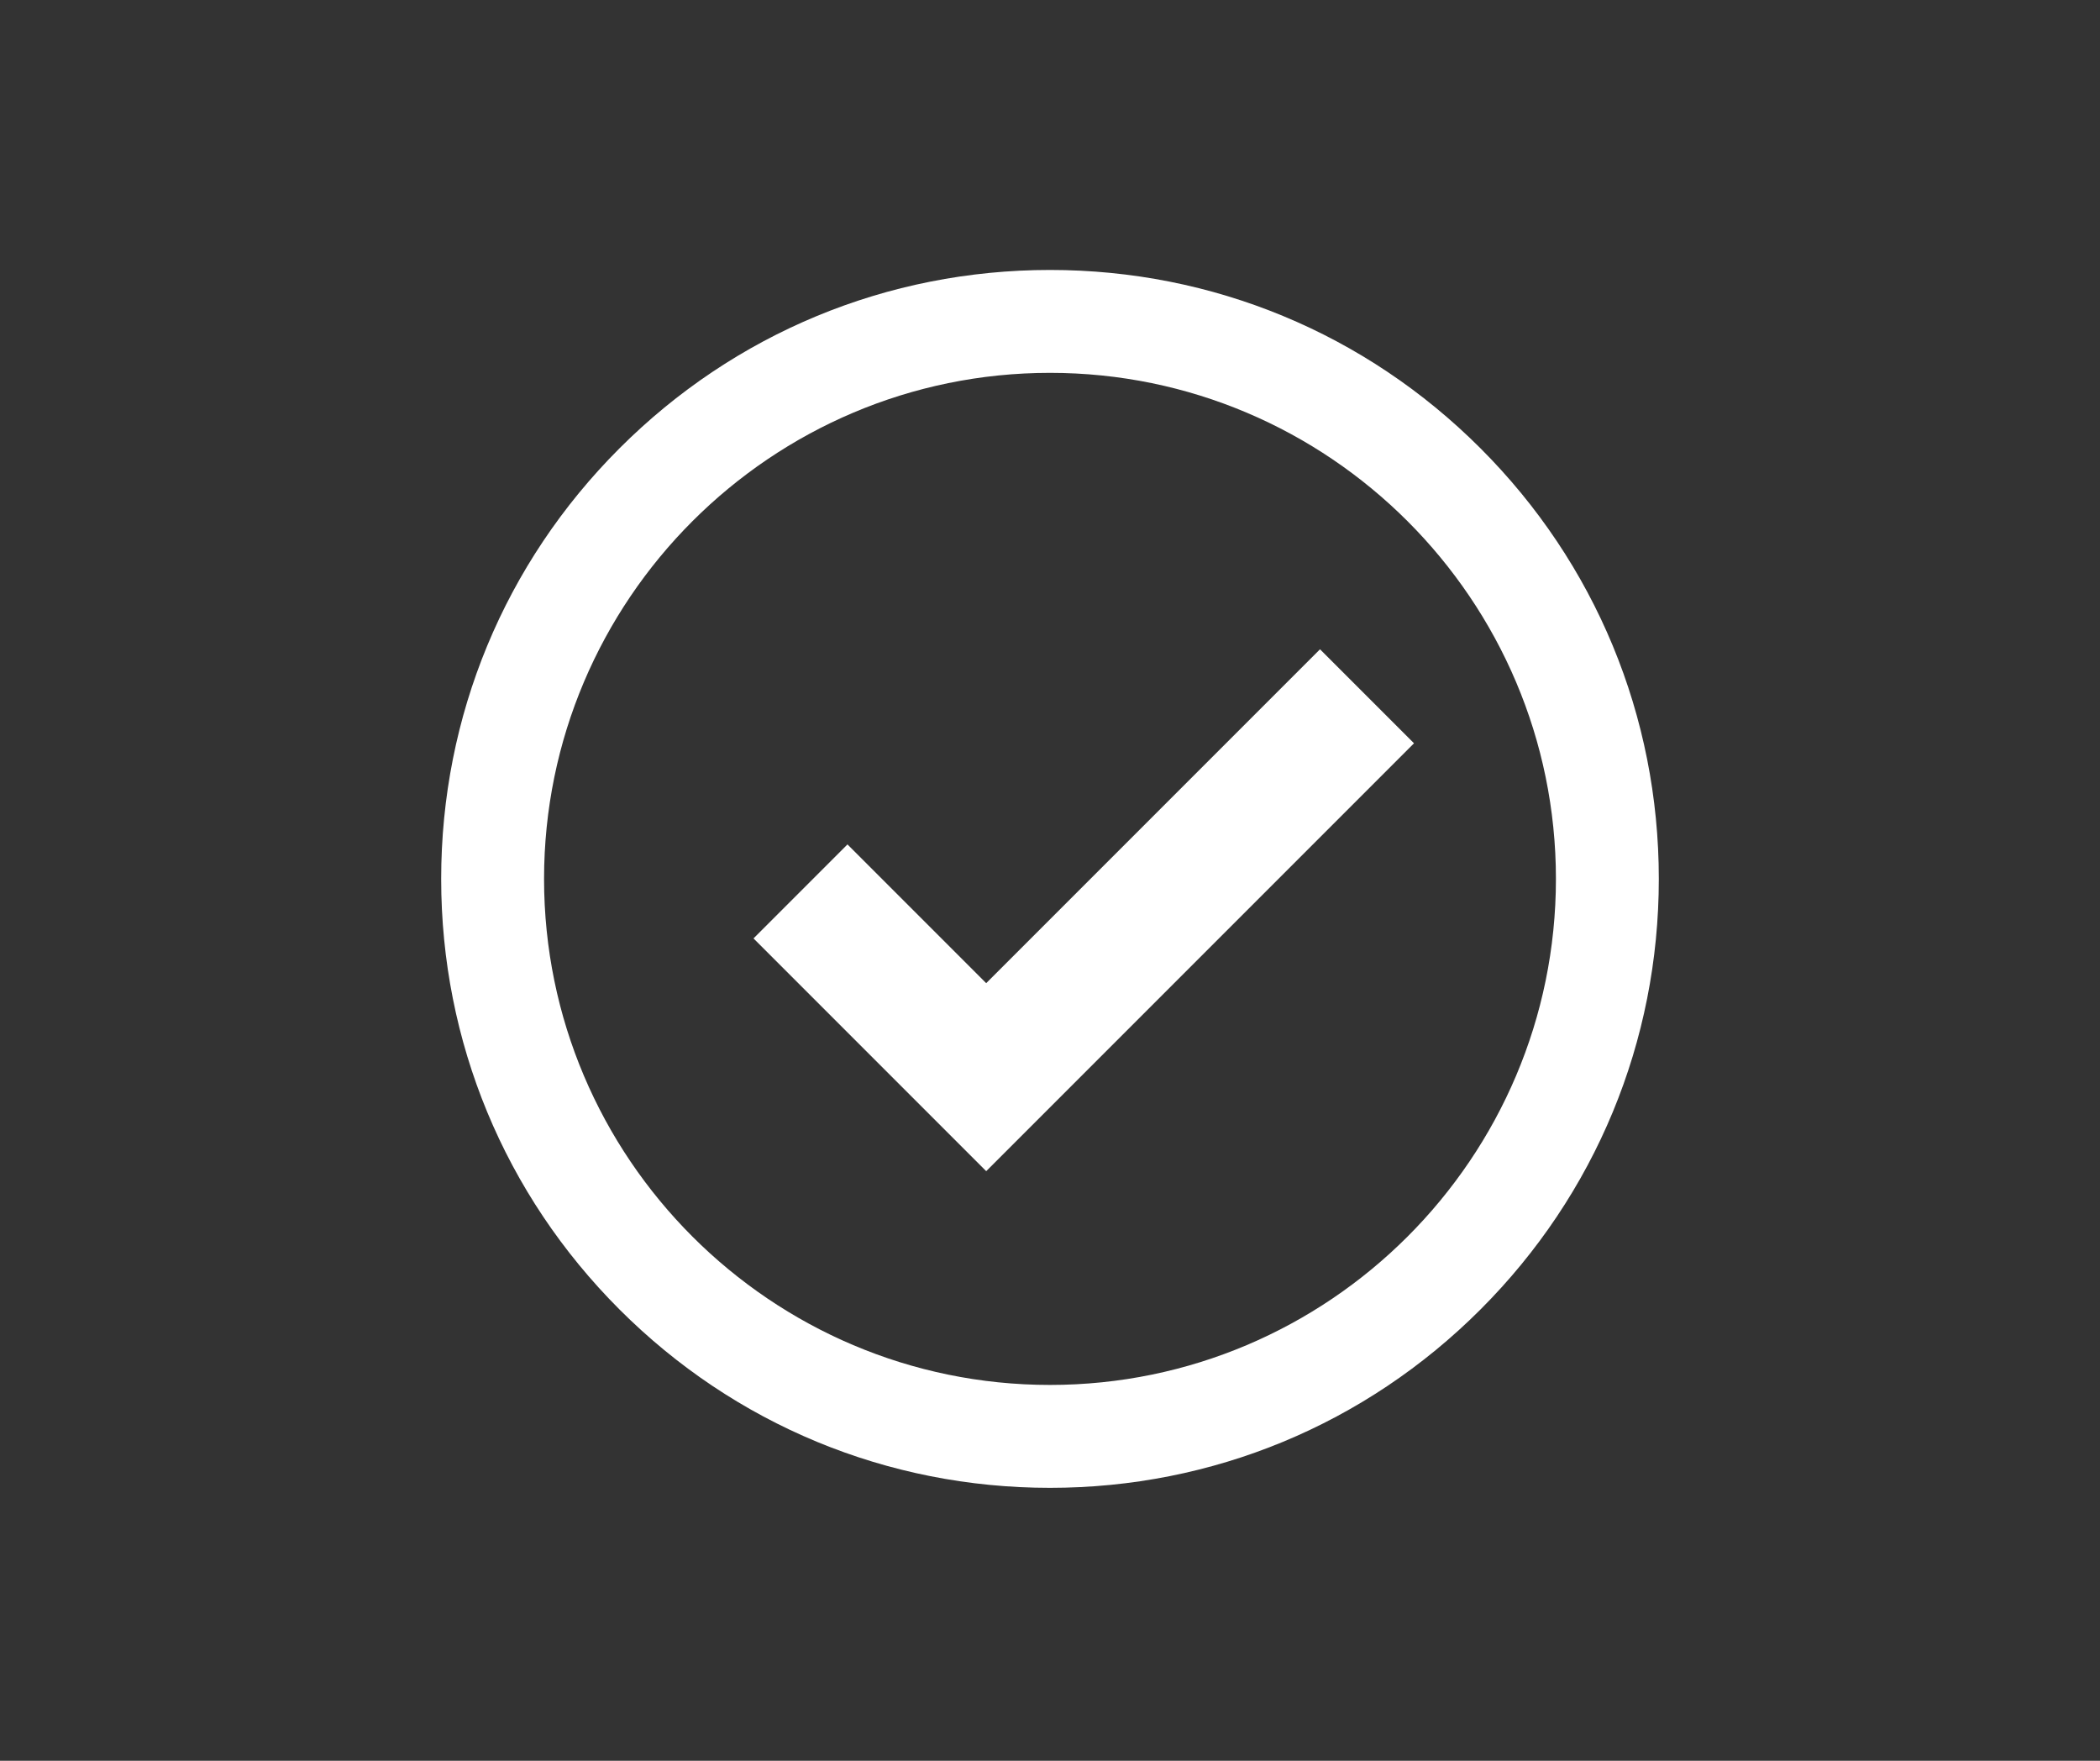
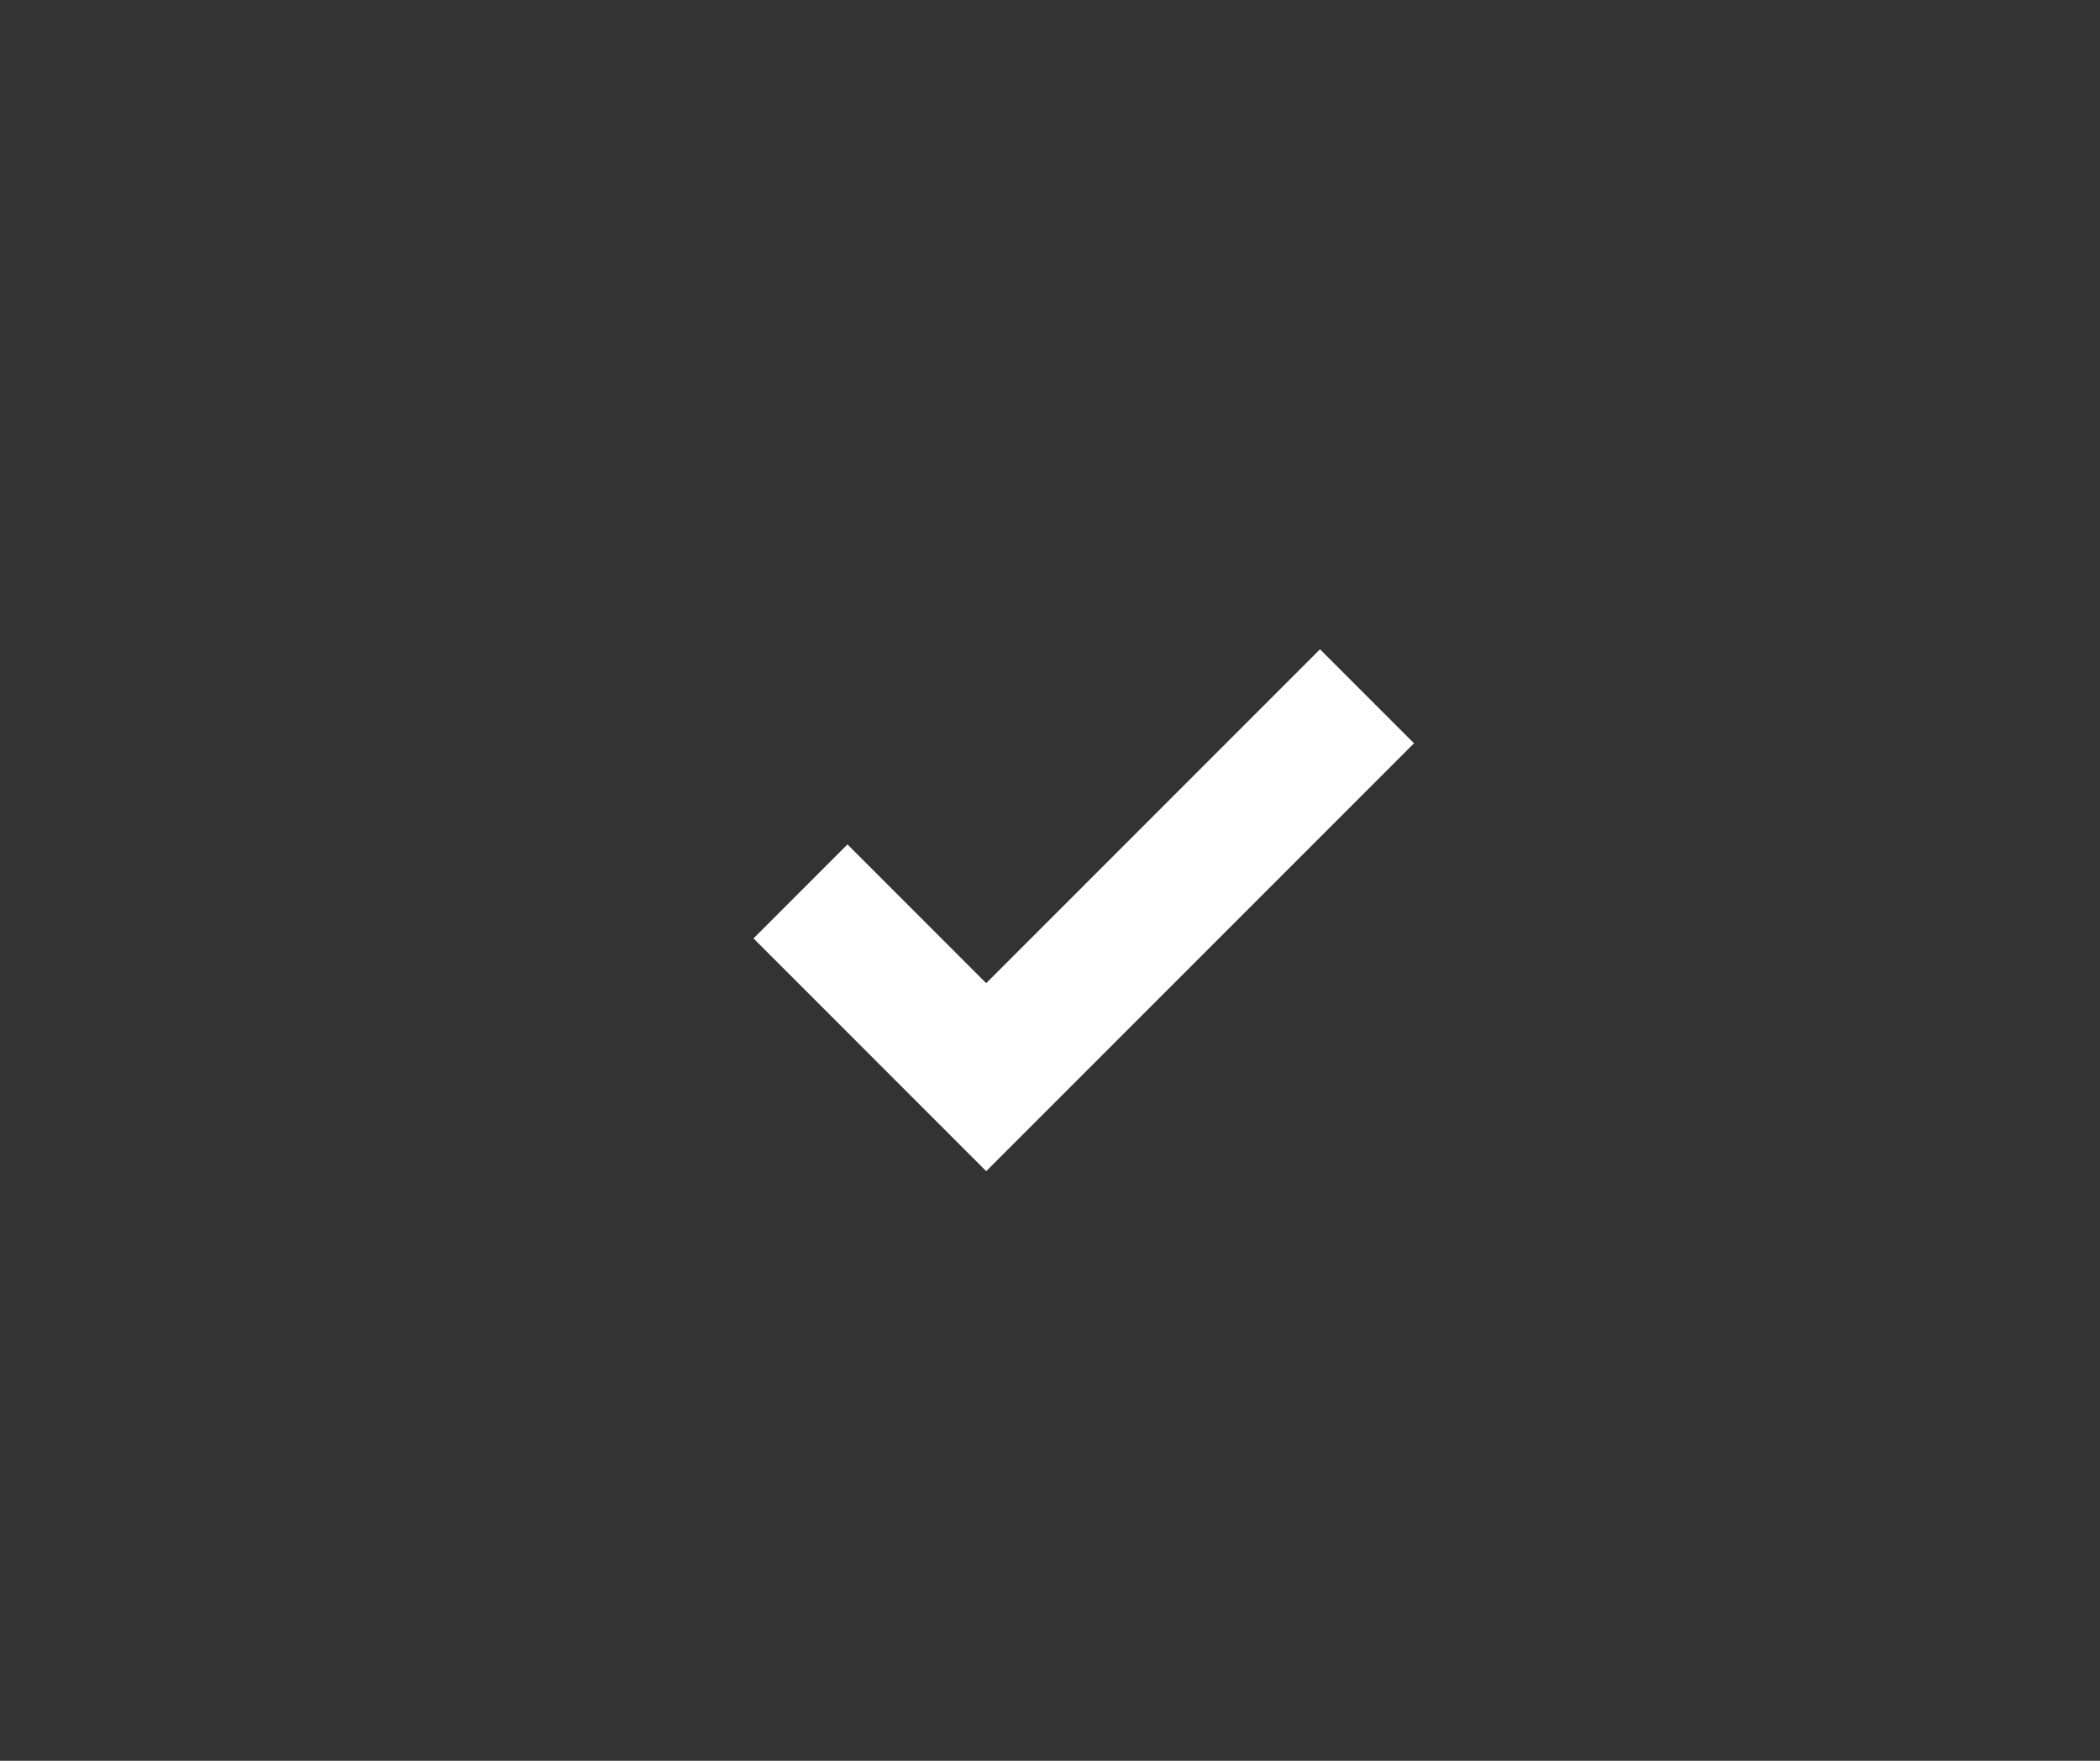
<svg xmlns="http://www.w3.org/2000/svg" version="1.0" preserveAspectRatio="xMidYMid meet" height="788" viewBox="0 0 705 591" zoomAndPan="magnify" width="940">
  <rect x="0" y="0" width="705" height="591" fill="#333333" stroke="none" />
  <defs>
    <clipPath id="5339245ce2">
-       <path clip-rule="nonzero" d="M 148.094 90.594 L 556.902 90.594 L 556.902 499.402 L 148.094 499.402 Z M 148.094 90.594" />
-     </clipPath>
+       </clipPath>
  </defs>
  <g clip-path="url(#5339245ce2)">
    <path fill-rule="nonzero" fill-opacity="1" d="M 522.348 295 C 522.348 388.656 446.156 464.848 352.5 464.848 C 258.84 464.848 182.648 388.656 182.648 295 C 182.648 201.344 258.84 125.145 352.5 125.145 C 446.156 125.145 522.348 201.344 522.348 295 Z M 497.02 150.473 C 458.418 111.871 407.094 90.609 352.5 90.609 C 297.902 90.609 246.578 111.871 207.977 150.473 C 169.371 189.078 148.109 240.406 148.109 295 C 148.109 349.594 169.371 400.918 207.977 439.523 C 246.578 478.129 297.902 499.387 352.5 499.387 C 407.094 499.387 458.418 478.129 497.02 439.523 C 535.625 400.918 556.887 349.594 556.887 295 C 556.887 240.406 535.625 189.078 497.02 150.473" fill="#ffffff" />
  </g>
  <path fill-rule="nonzero" fill-opacity="1" d="M 443.148 217.93 L 331.082 329.996 L 284.508 283.422 L 252.961 314.973 L 331.082 393.098 L 474.703 249.48 L 443.148 217.93" fill="#ffffff" />
</svg>